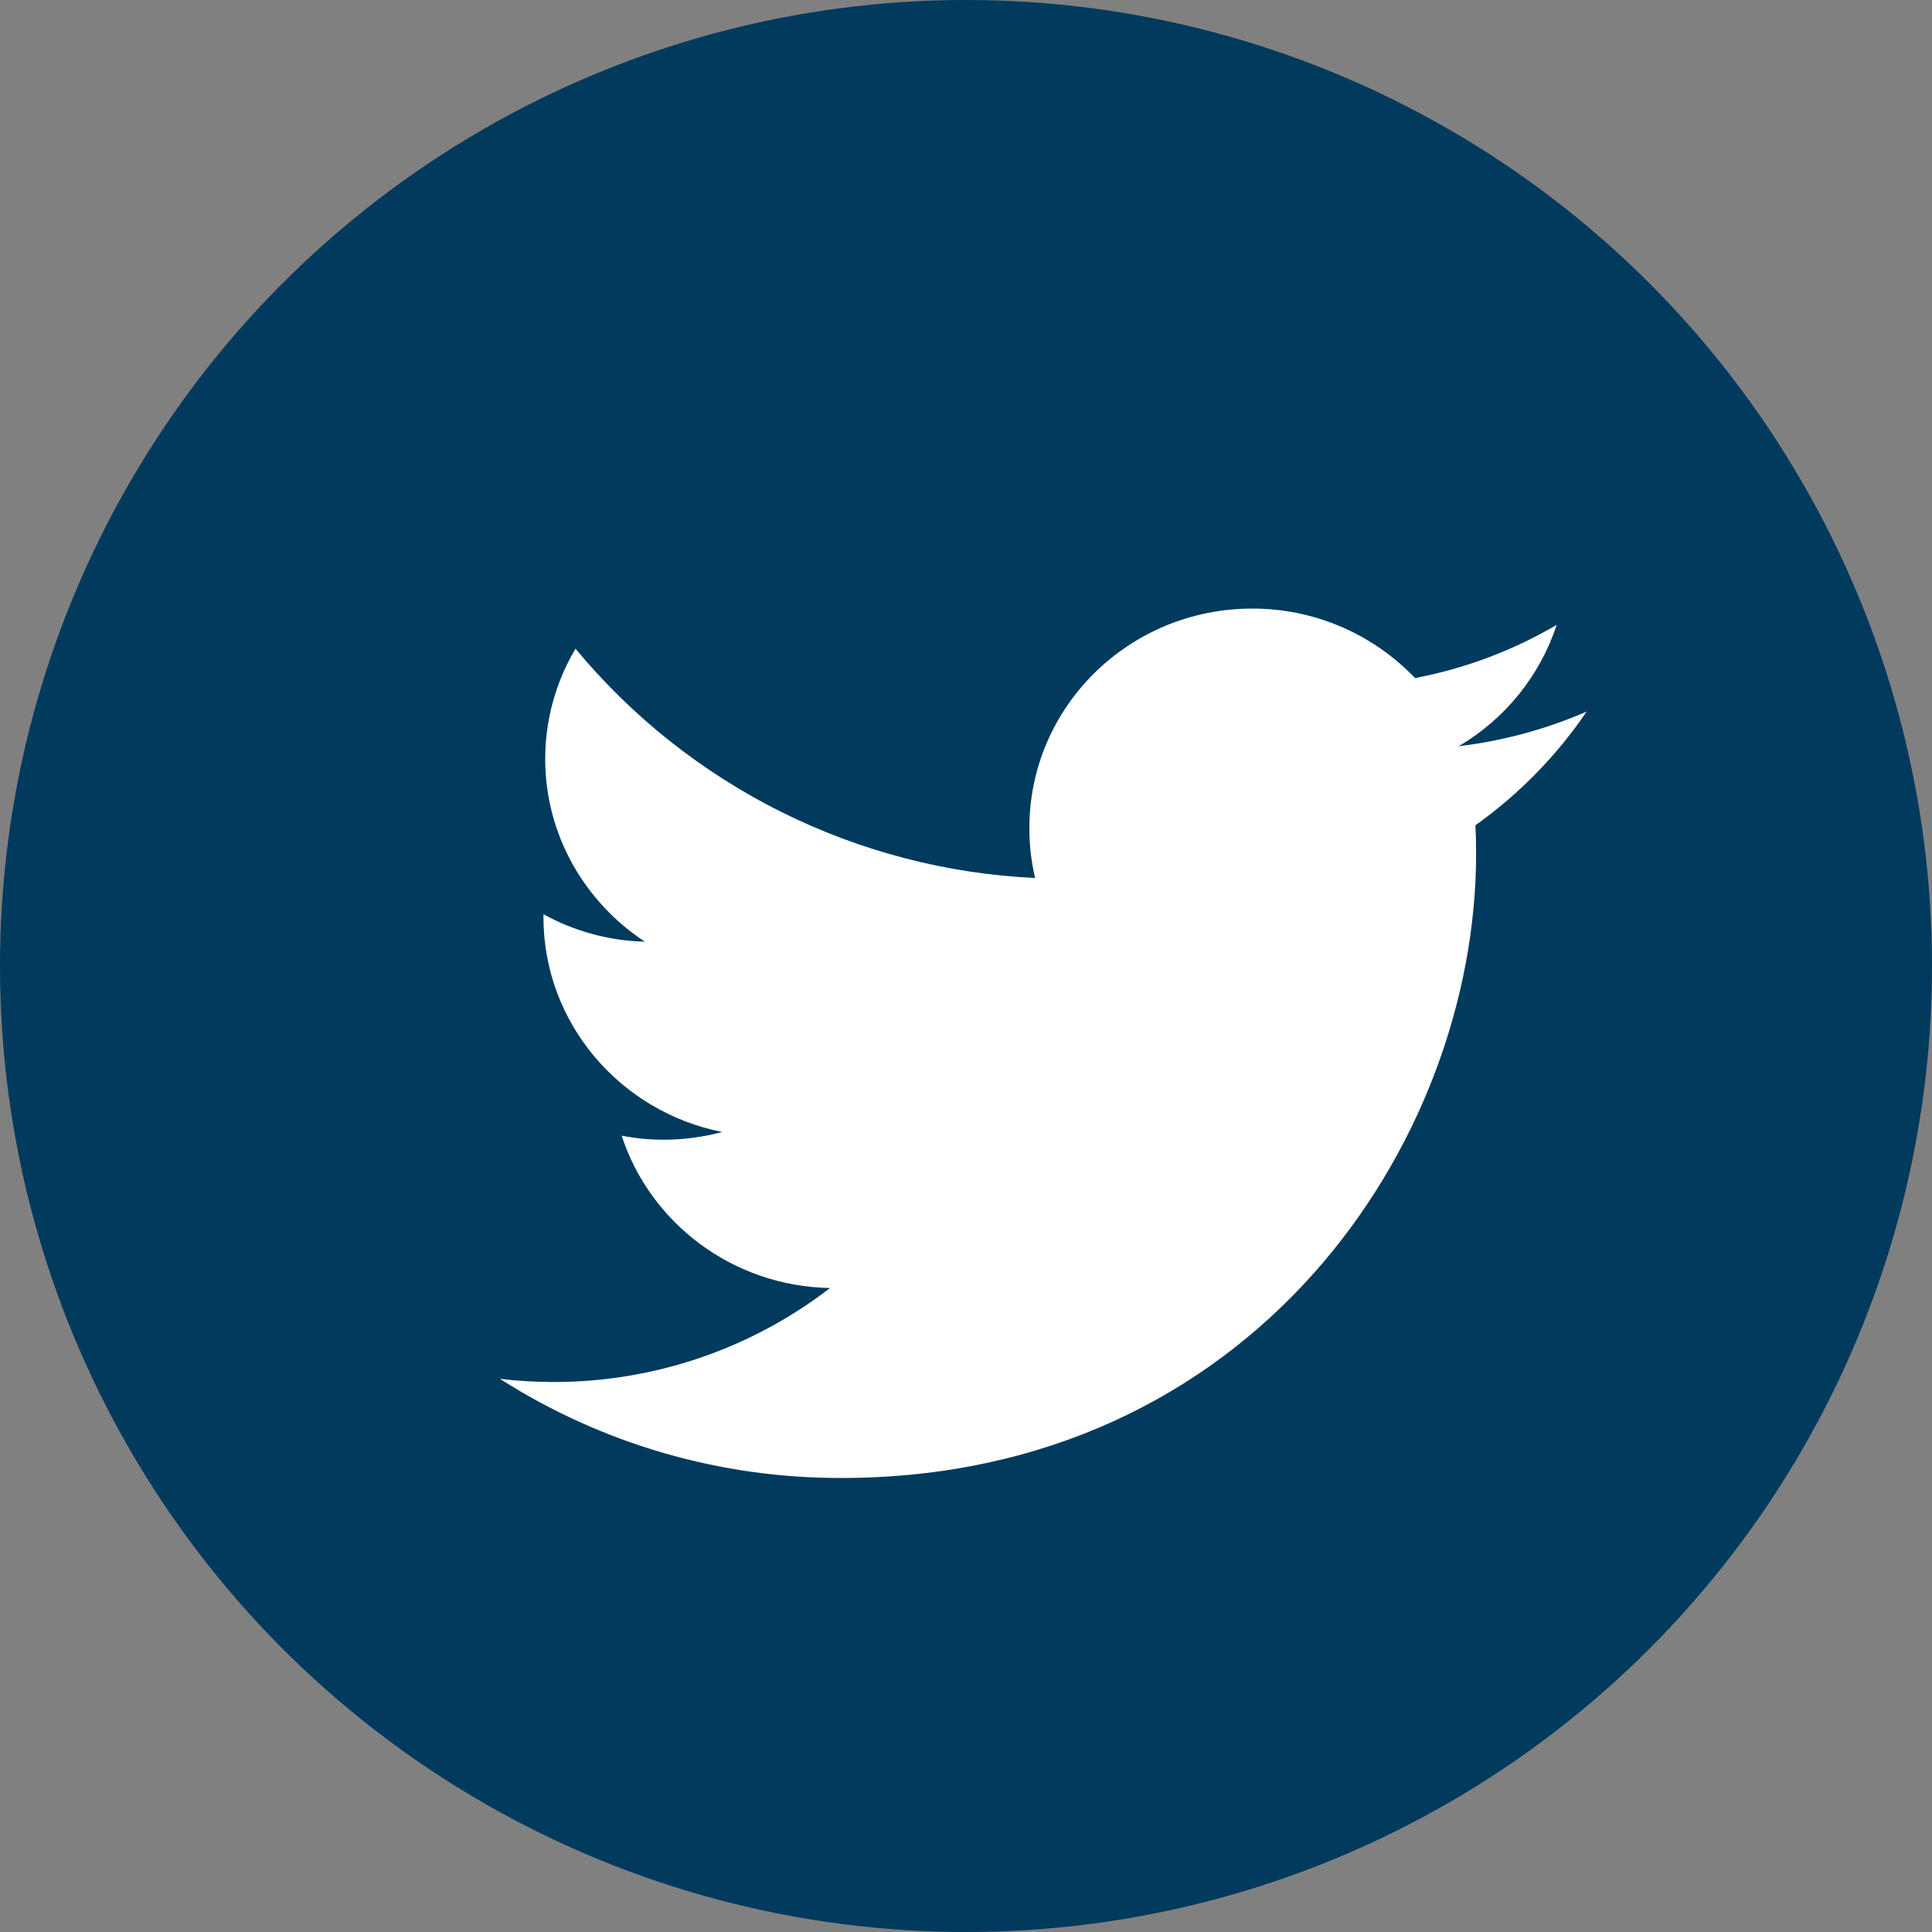
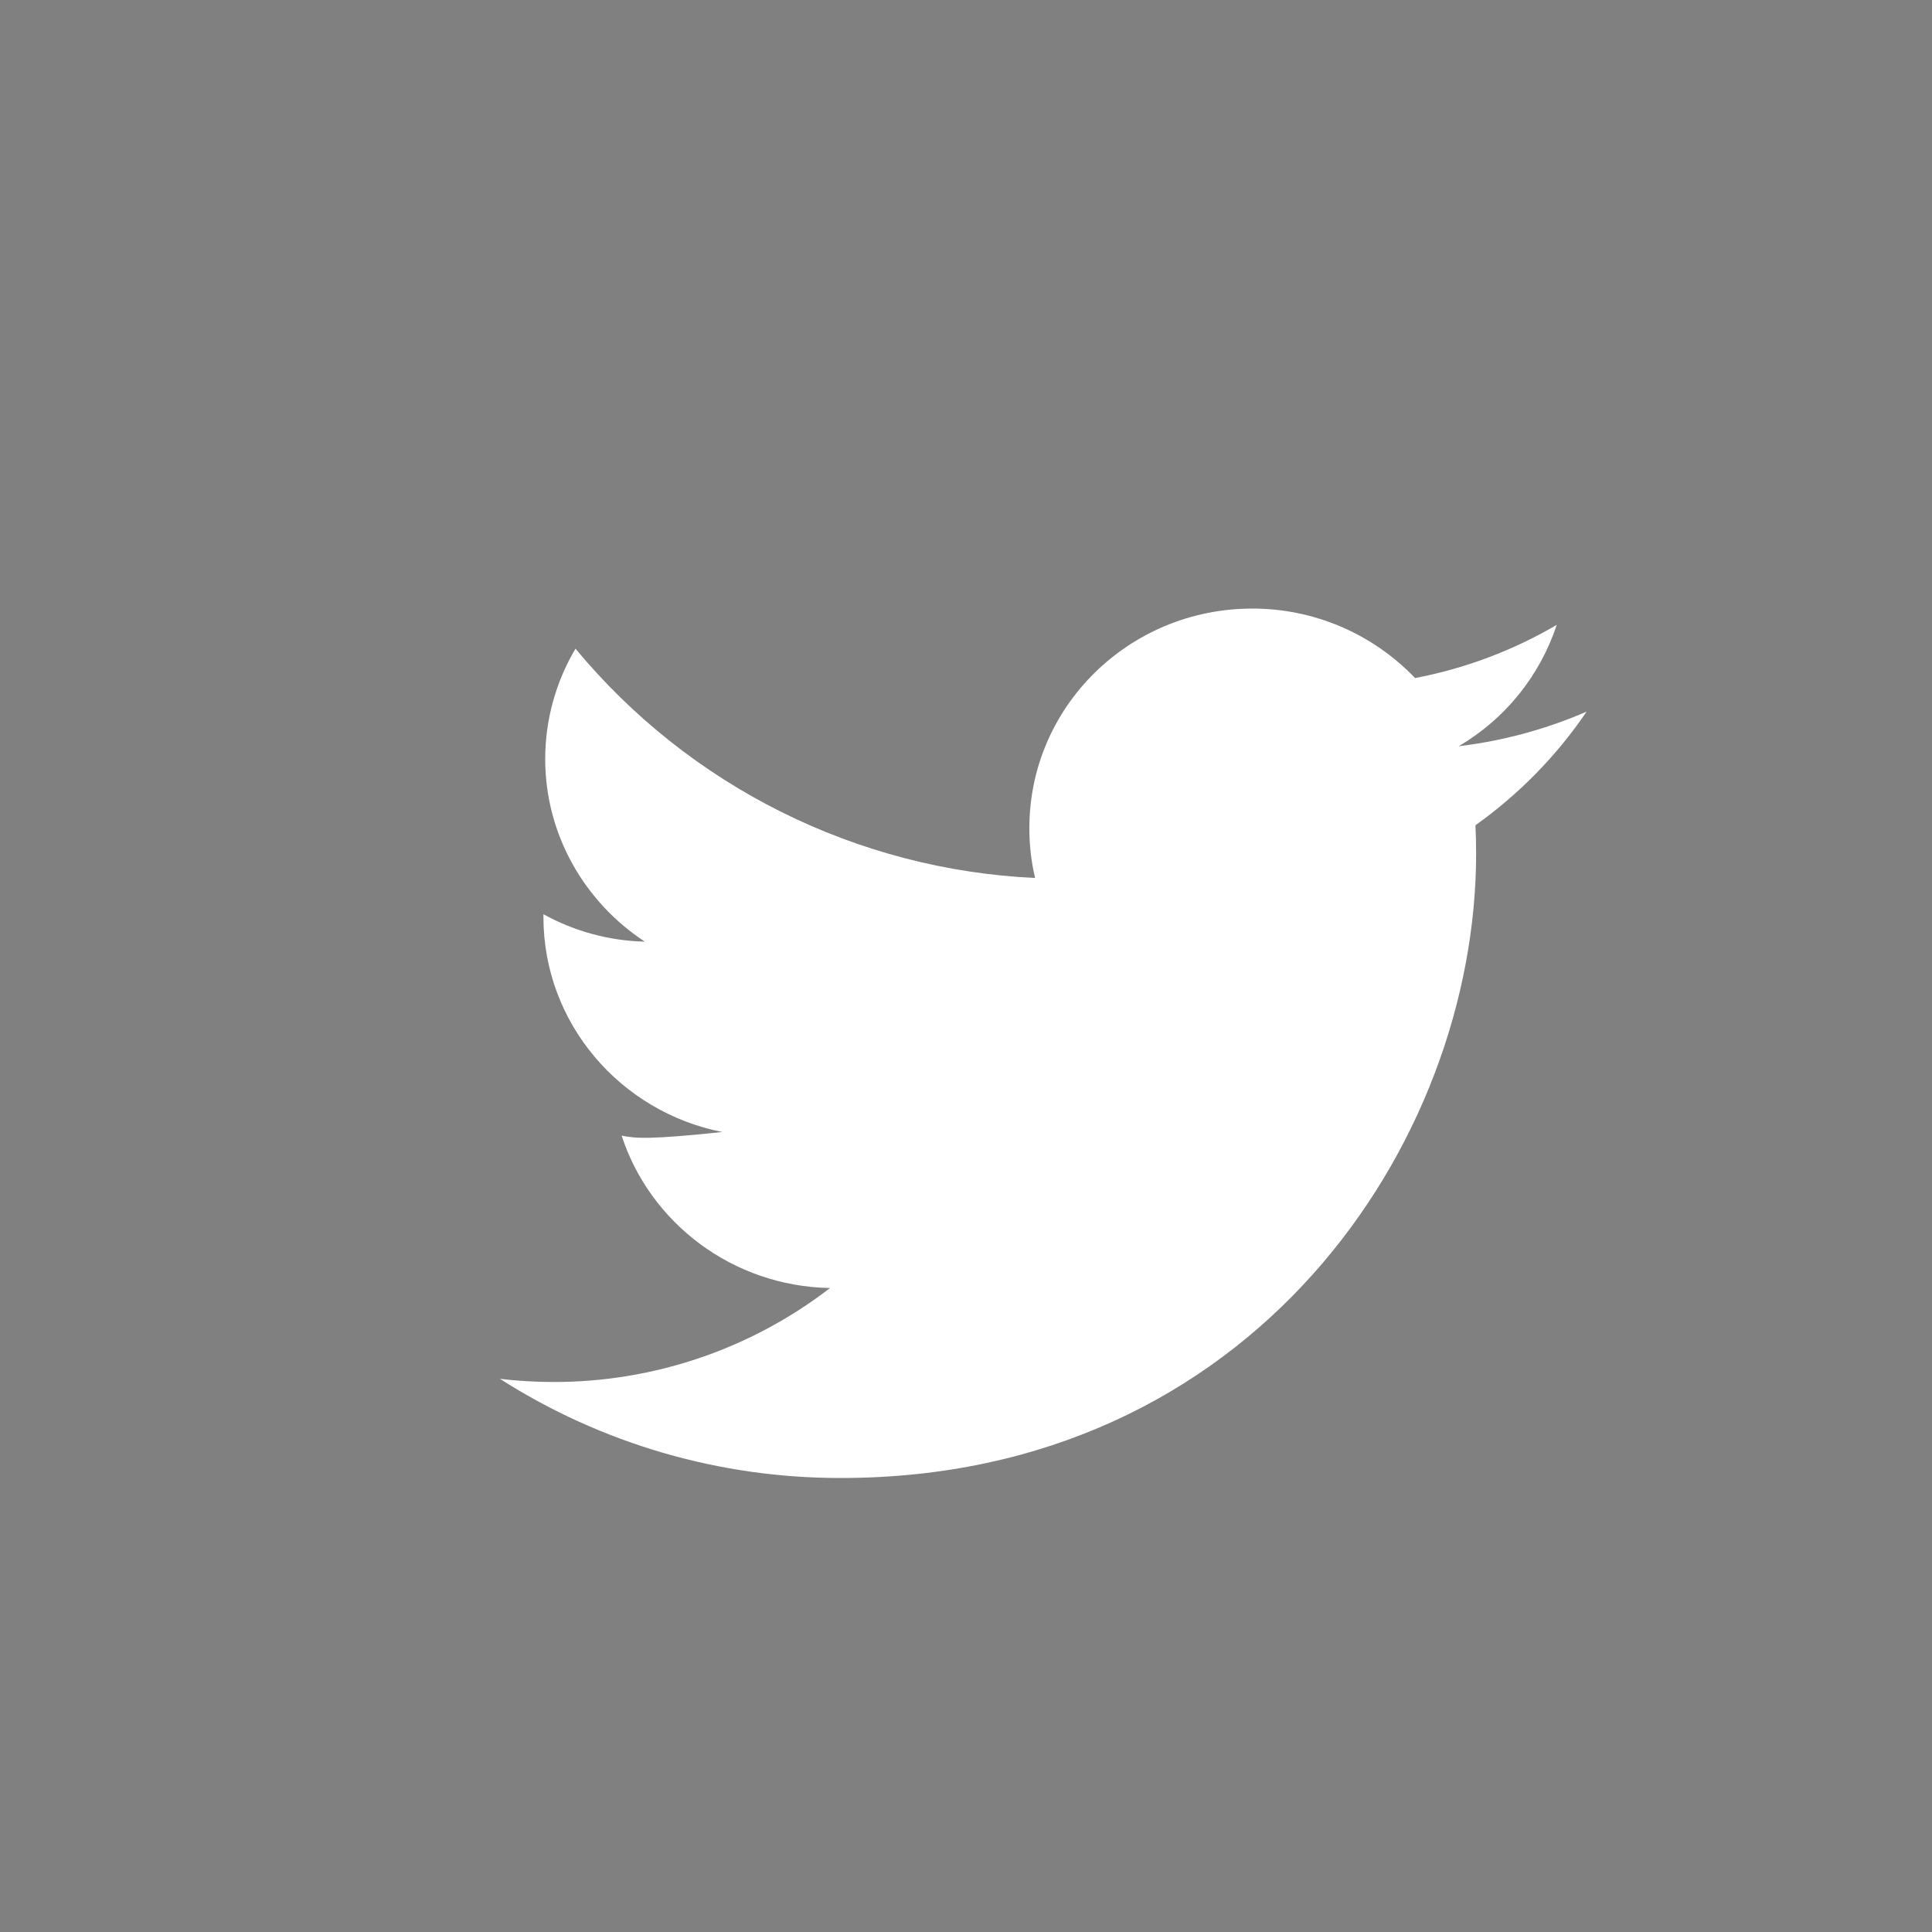
<svg xmlns="http://www.w3.org/2000/svg" width="25" height="25" viewBox="0 0 25 25" fill="none">
  <rect x="0" y="0" width="25" height="25" fill="#808080" stroke="none" />
-   <circle cx="12.5" cy="12.5" r="12.5" fill="#003A5D" />
-   <path d="M20.531 9.208C20.004 9.437 19.446 9.588 18.875 9.656C19.475 9.305 19.926 8.746 20.144 8.086C19.576 8.418 18.957 8.651 18.311 8.774C18.039 8.49 17.712 8.263 17.35 8.108C16.988 7.954 16.598 7.874 16.204 7.875C14.61 7.875 13.32 9.146 13.32 10.714C13.319 10.932 13.344 11.149 13.394 11.361C12.251 11.308 11.132 11.016 10.107 10.505C9.083 9.994 8.177 9.275 7.447 8.394C7.191 8.825 7.055 9.318 7.055 9.82C7.055 10.805 7.568 11.675 8.344 12.185C7.884 12.174 7.434 12.052 7.032 11.83V11.865C7.032 13.242 8.028 14.388 9.346 14.648C9.098 14.714 8.843 14.748 8.586 14.748C8.404 14.748 8.223 14.731 8.044 14.695C8.411 15.823 9.477 16.644 10.741 16.667C9.714 17.458 8.454 17.886 7.157 17.883C6.927 17.883 6.697 17.869 6.469 17.842C7.787 18.684 9.32 19.129 10.885 19.125C16.198 19.125 19.101 14.798 19.101 11.045C19.101 10.922 19.098 10.799 19.092 10.679C19.655 10.278 20.143 9.78 20.531 9.208Z" fill="white" />
+   <path d="M20.531 9.208C20.004 9.437 19.446 9.588 18.875 9.656C19.475 9.305 19.926 8.746 20.144 8.086C19.576 8.418 18.957 8.651 18.311 8.774C18.039 8.49 17.712 8.263 17.35 8.108C16.988 7.954 16.598 7.874 16.204 7.875C14.61 7.875 13.32 9.146 13.32 10.714C13.319 10.932 13.344 11.149 13.394 11.361C12.251 11.308 11.132 11.016 10.107 10.505C9.083 9.994 8.177 9.275 7.447 8.394C7.191 8.825 7.055 9.318 7.055 9.82C7.055 10.805 7.568 11.675 8.344 12.185C7.884 12.174 7.434 12.052 7.032 11.83V11.865C7.032 13.242 8.028 14.388 9.346 14.648C8.404 14.748 8.223 14.731 8.044 14.695C8.411 15.823 9.477 16.644 10.741 16.667C9.714 17.458 8.454 17.886 7.157 17.883C6.927 17.883 6.697 17.869 6.469 17.842C7.787 18.684 9.32 19.129 10.885 19.125C16.198 19.125 19.101 14.798 19.101 11.045C19.101 10.922 19.098 10.799 19.092 10.679C19.655 10.278 20.143 9.78 20.531 9.208Z" fill="white" />
</svg>